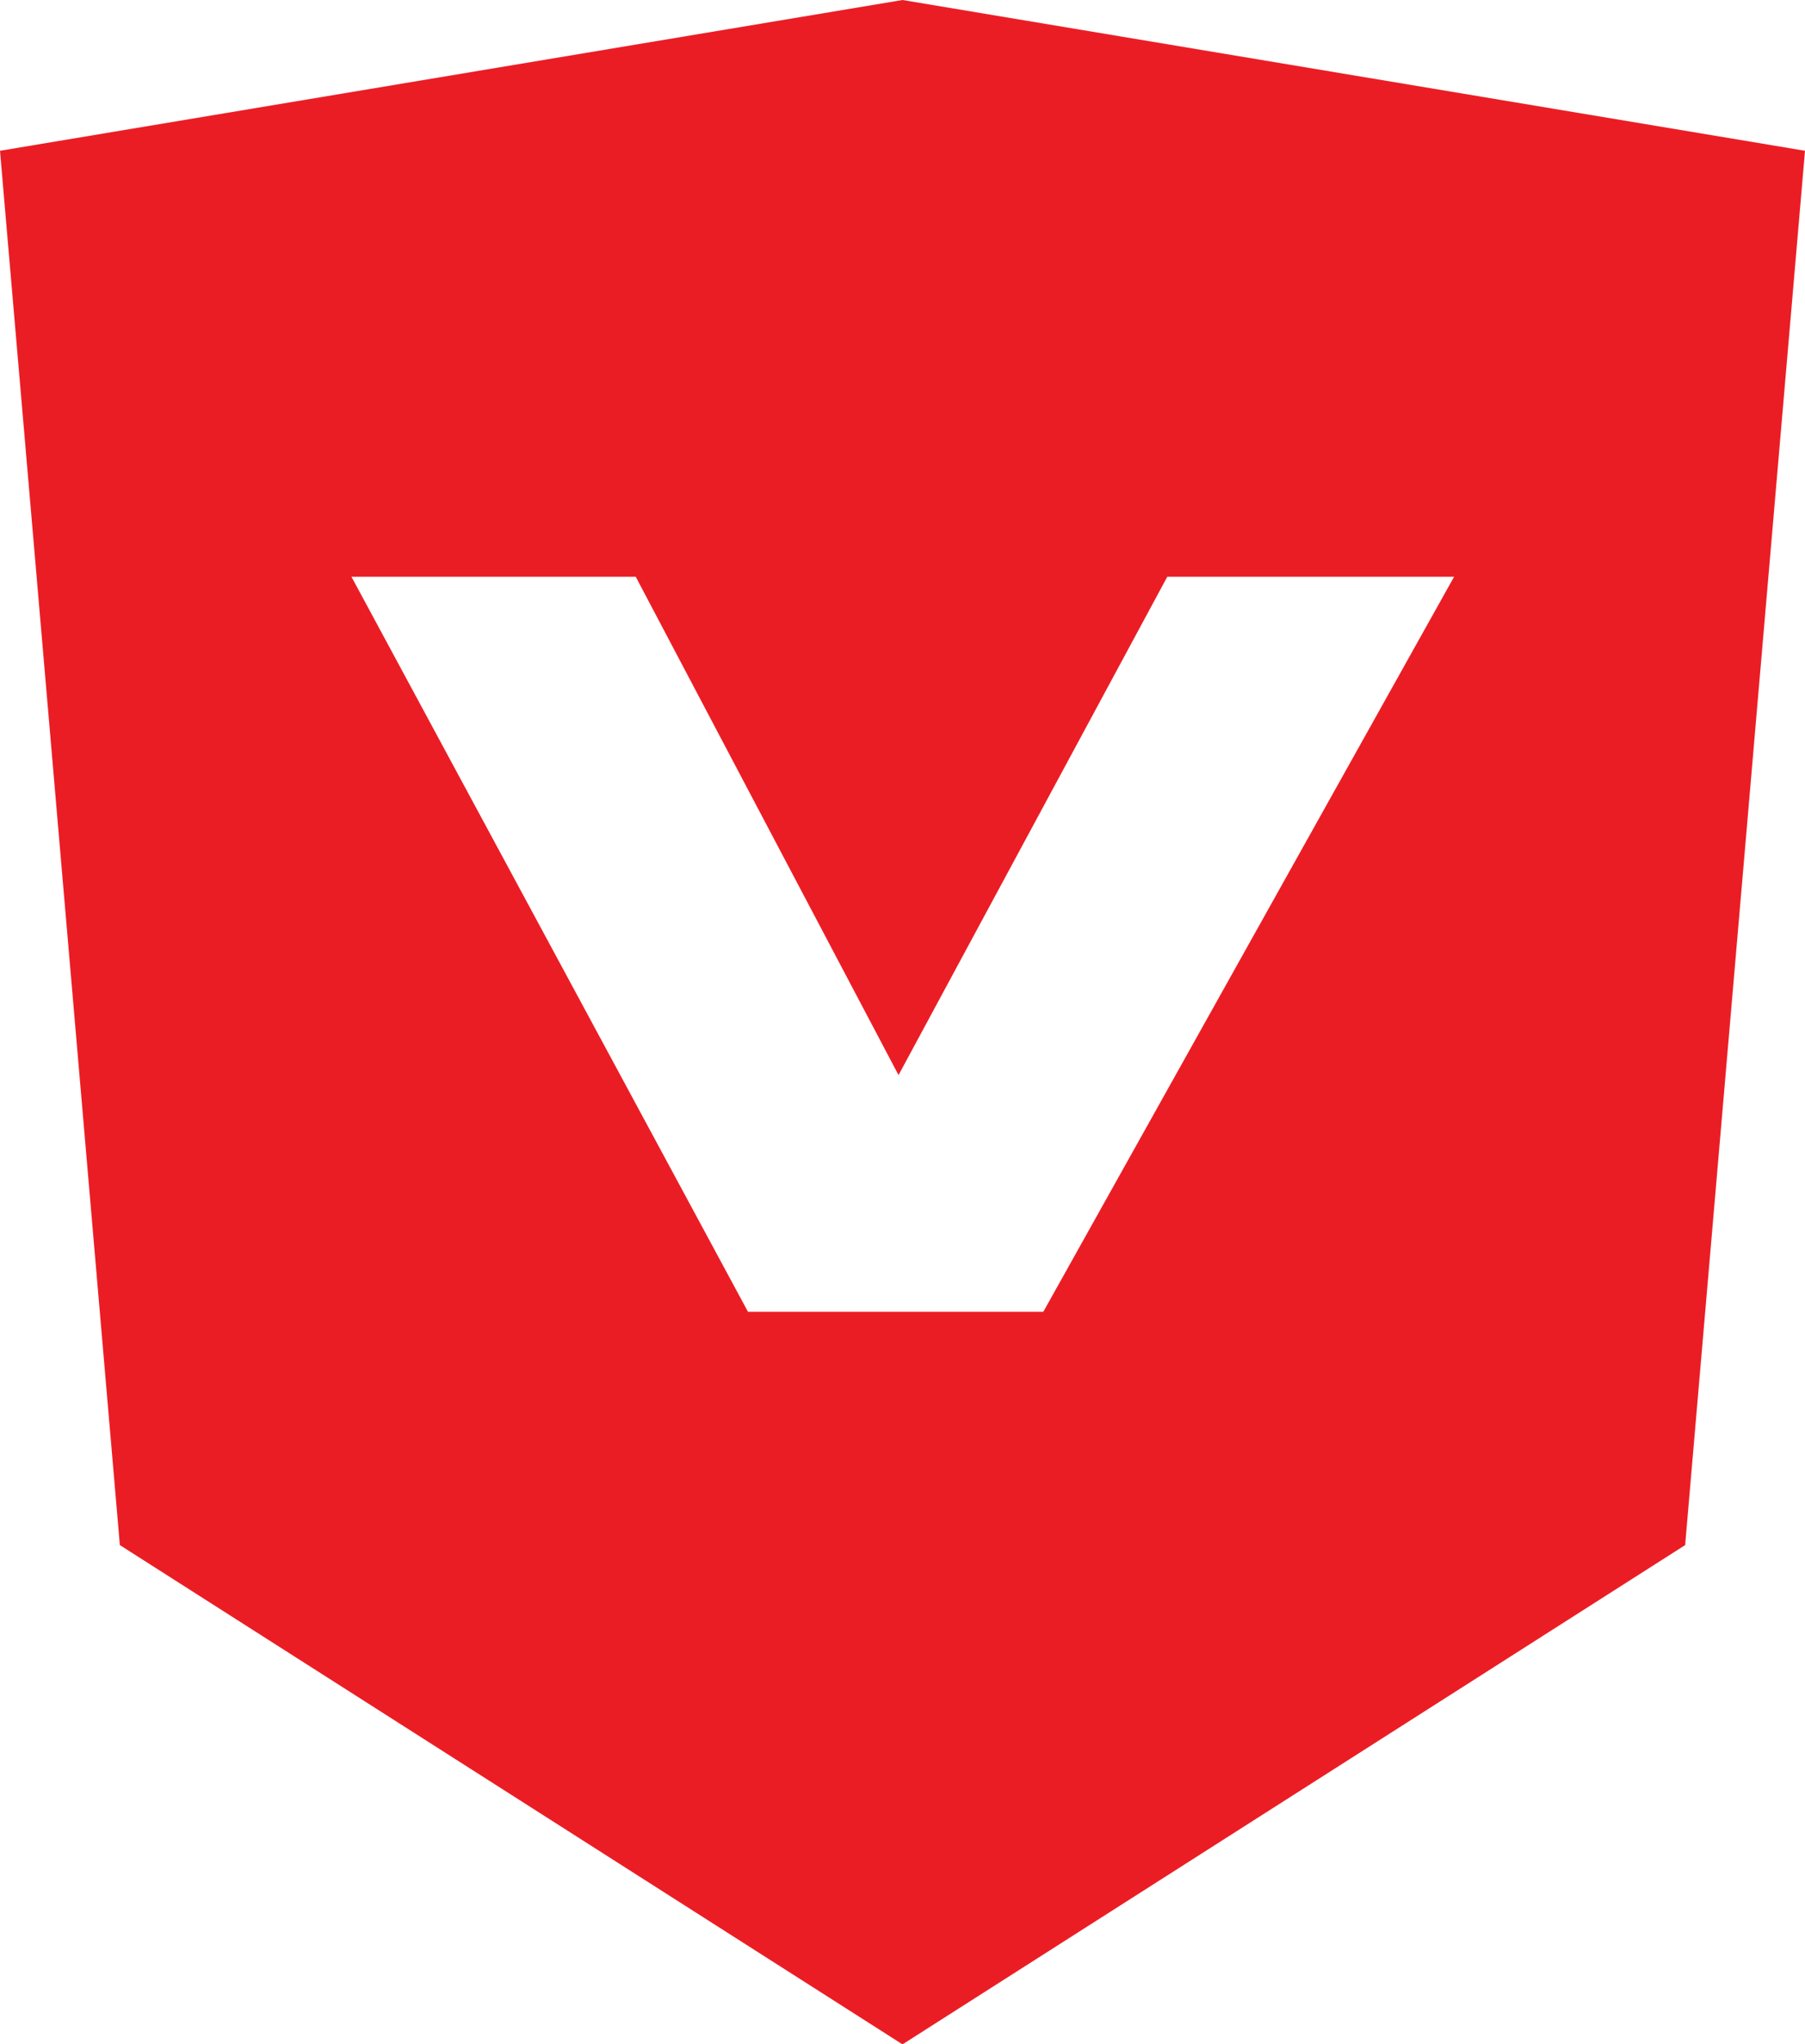
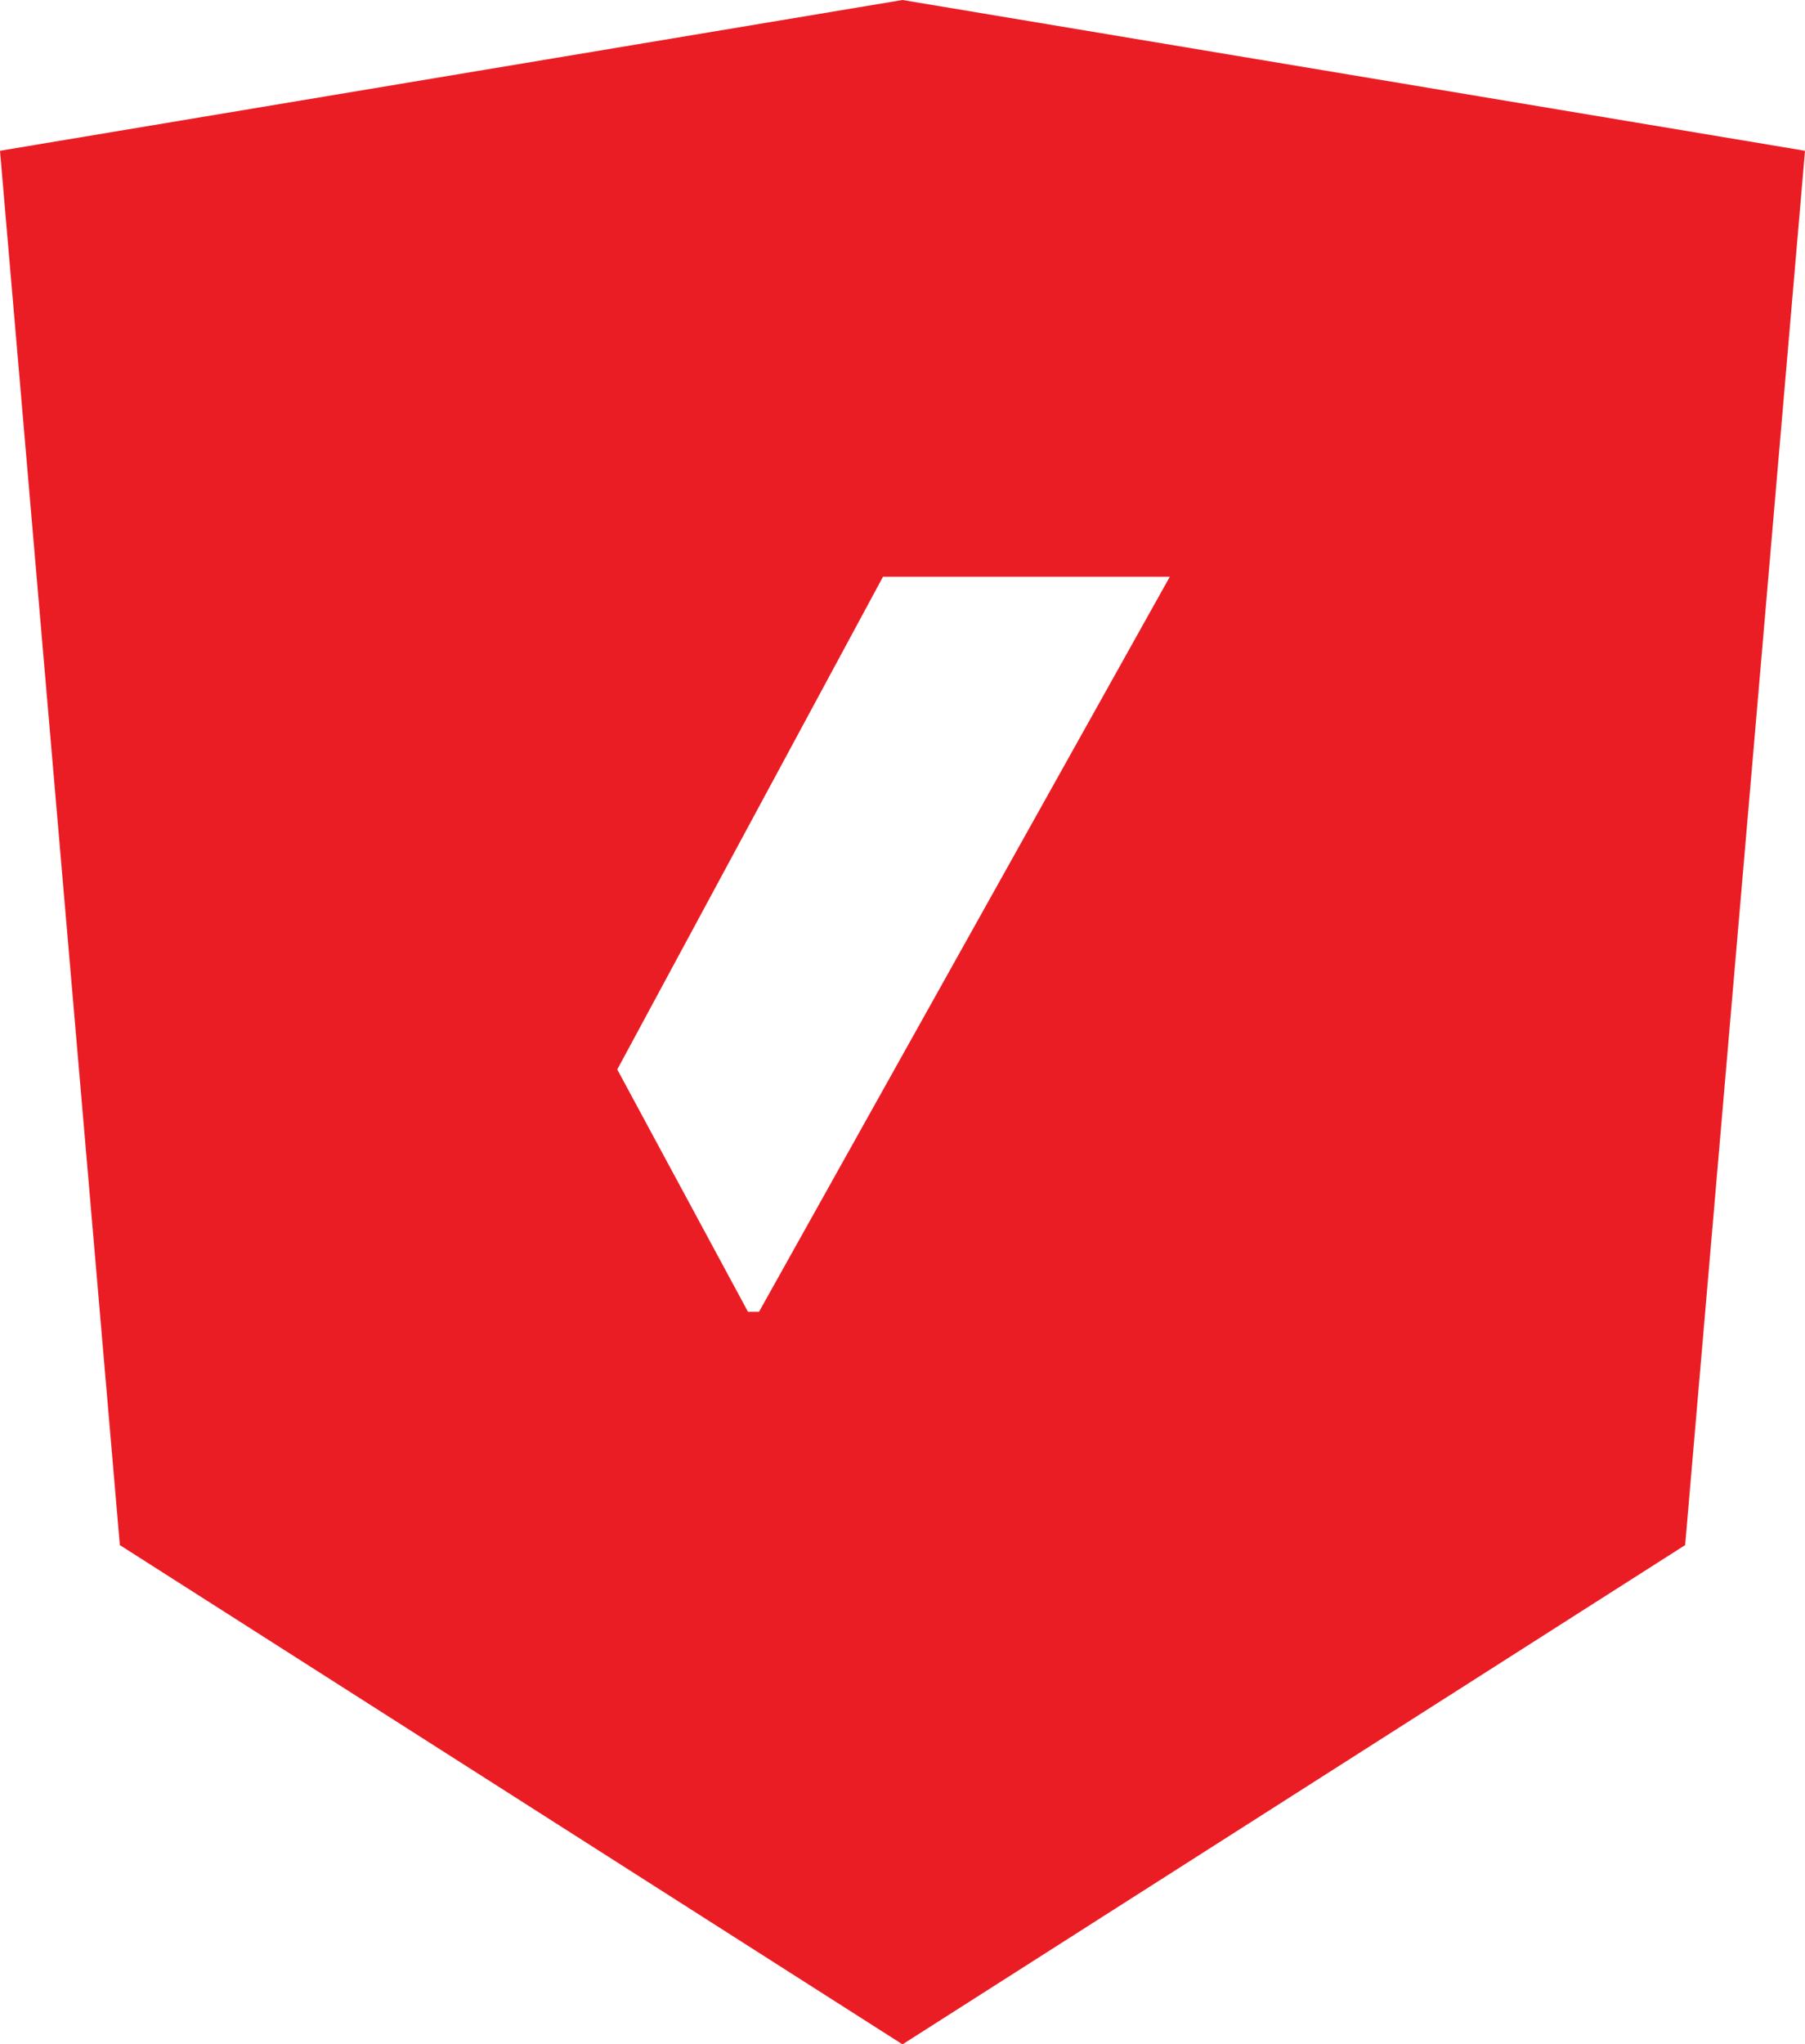
<svg xmlns="http://www.w3.org/2000/svg" id="Layer_1" data-name="Layer 1" viewBox="0 0 100 113.22">
-   <path d="M50,0L0,8.35l6.64,77.22,43.36,27.65,43.36-27.65,6.64-77.22L50,0ZM57.8,72.65h-16.36L19.47,31.94h15.75l14.56,27.6,14.89-27.6h15.89l-22.76,40.71Z" fill="#eb1d24" stroke-width="0" />
+   <path d="M50,0L0,8.35l6.64,77.22,43.36,27.65,43.36-27.65,6.64-77.22L50,0ZM57.8,72.65h-16.36L19.47,31.94l14.56,27.6,14.89-27.6h15.89l-22.76,40.71Z" fill="#eb1d24" stroke-width="0" />
</svg>